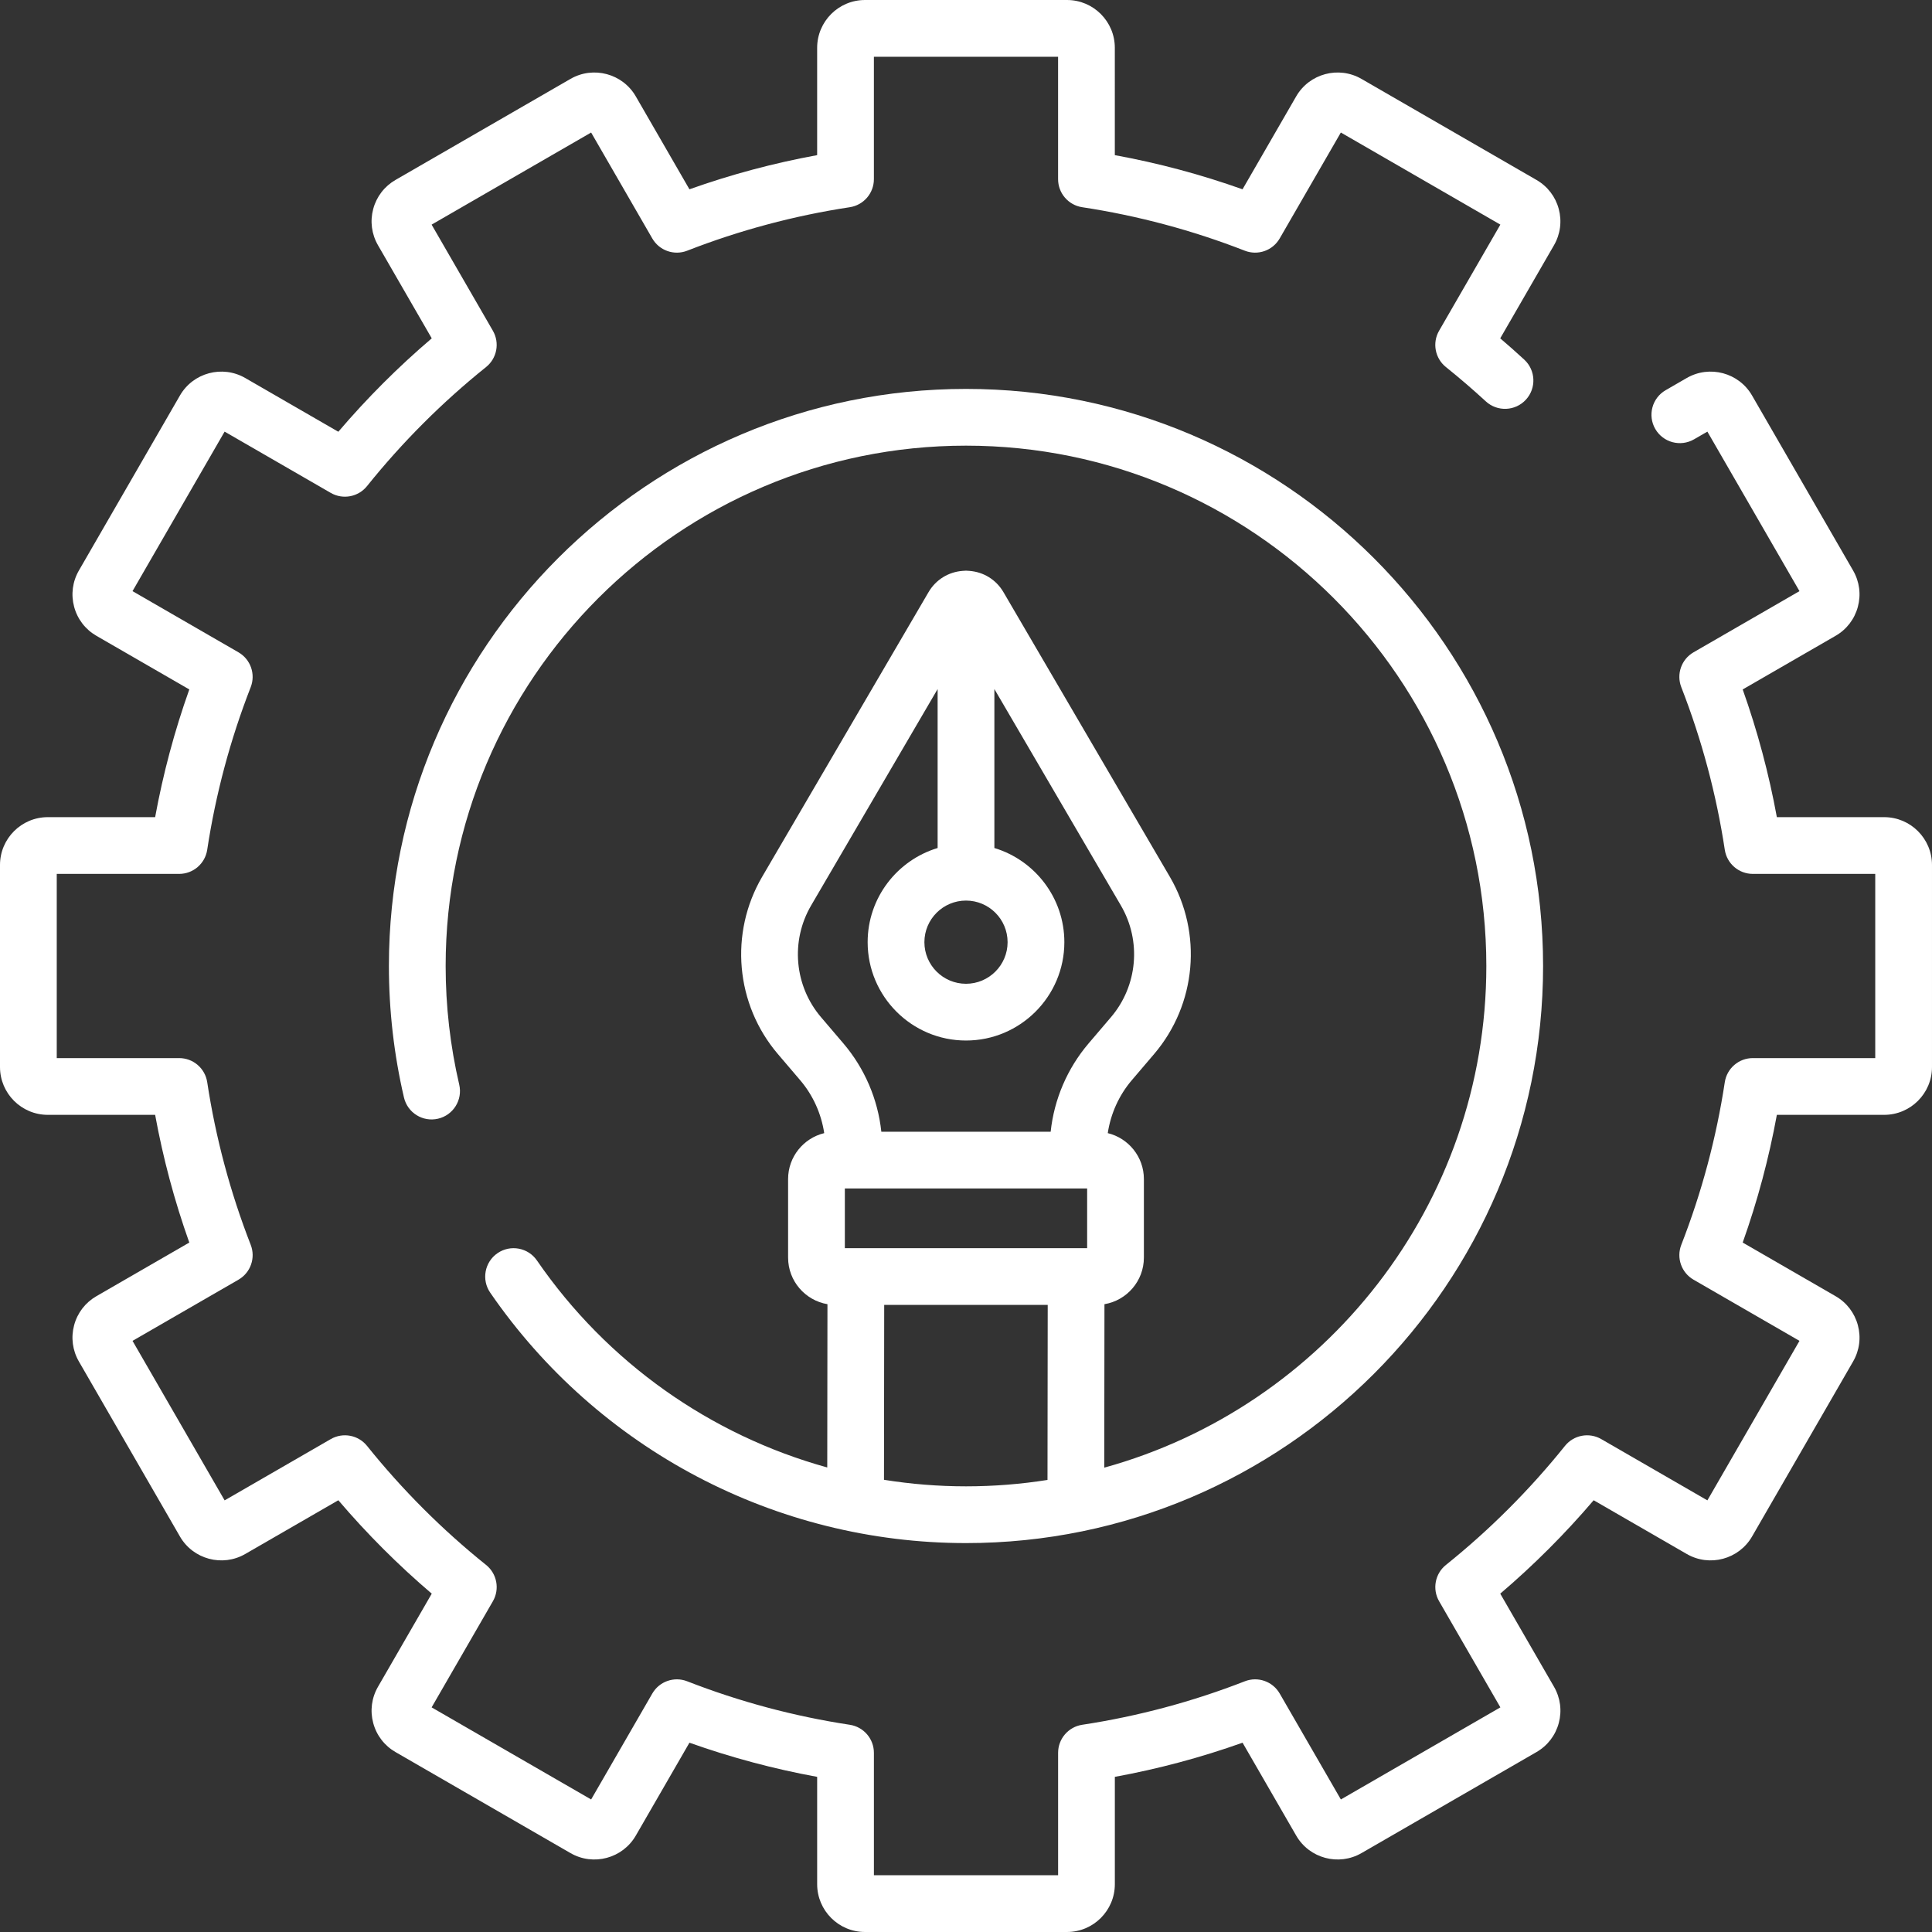
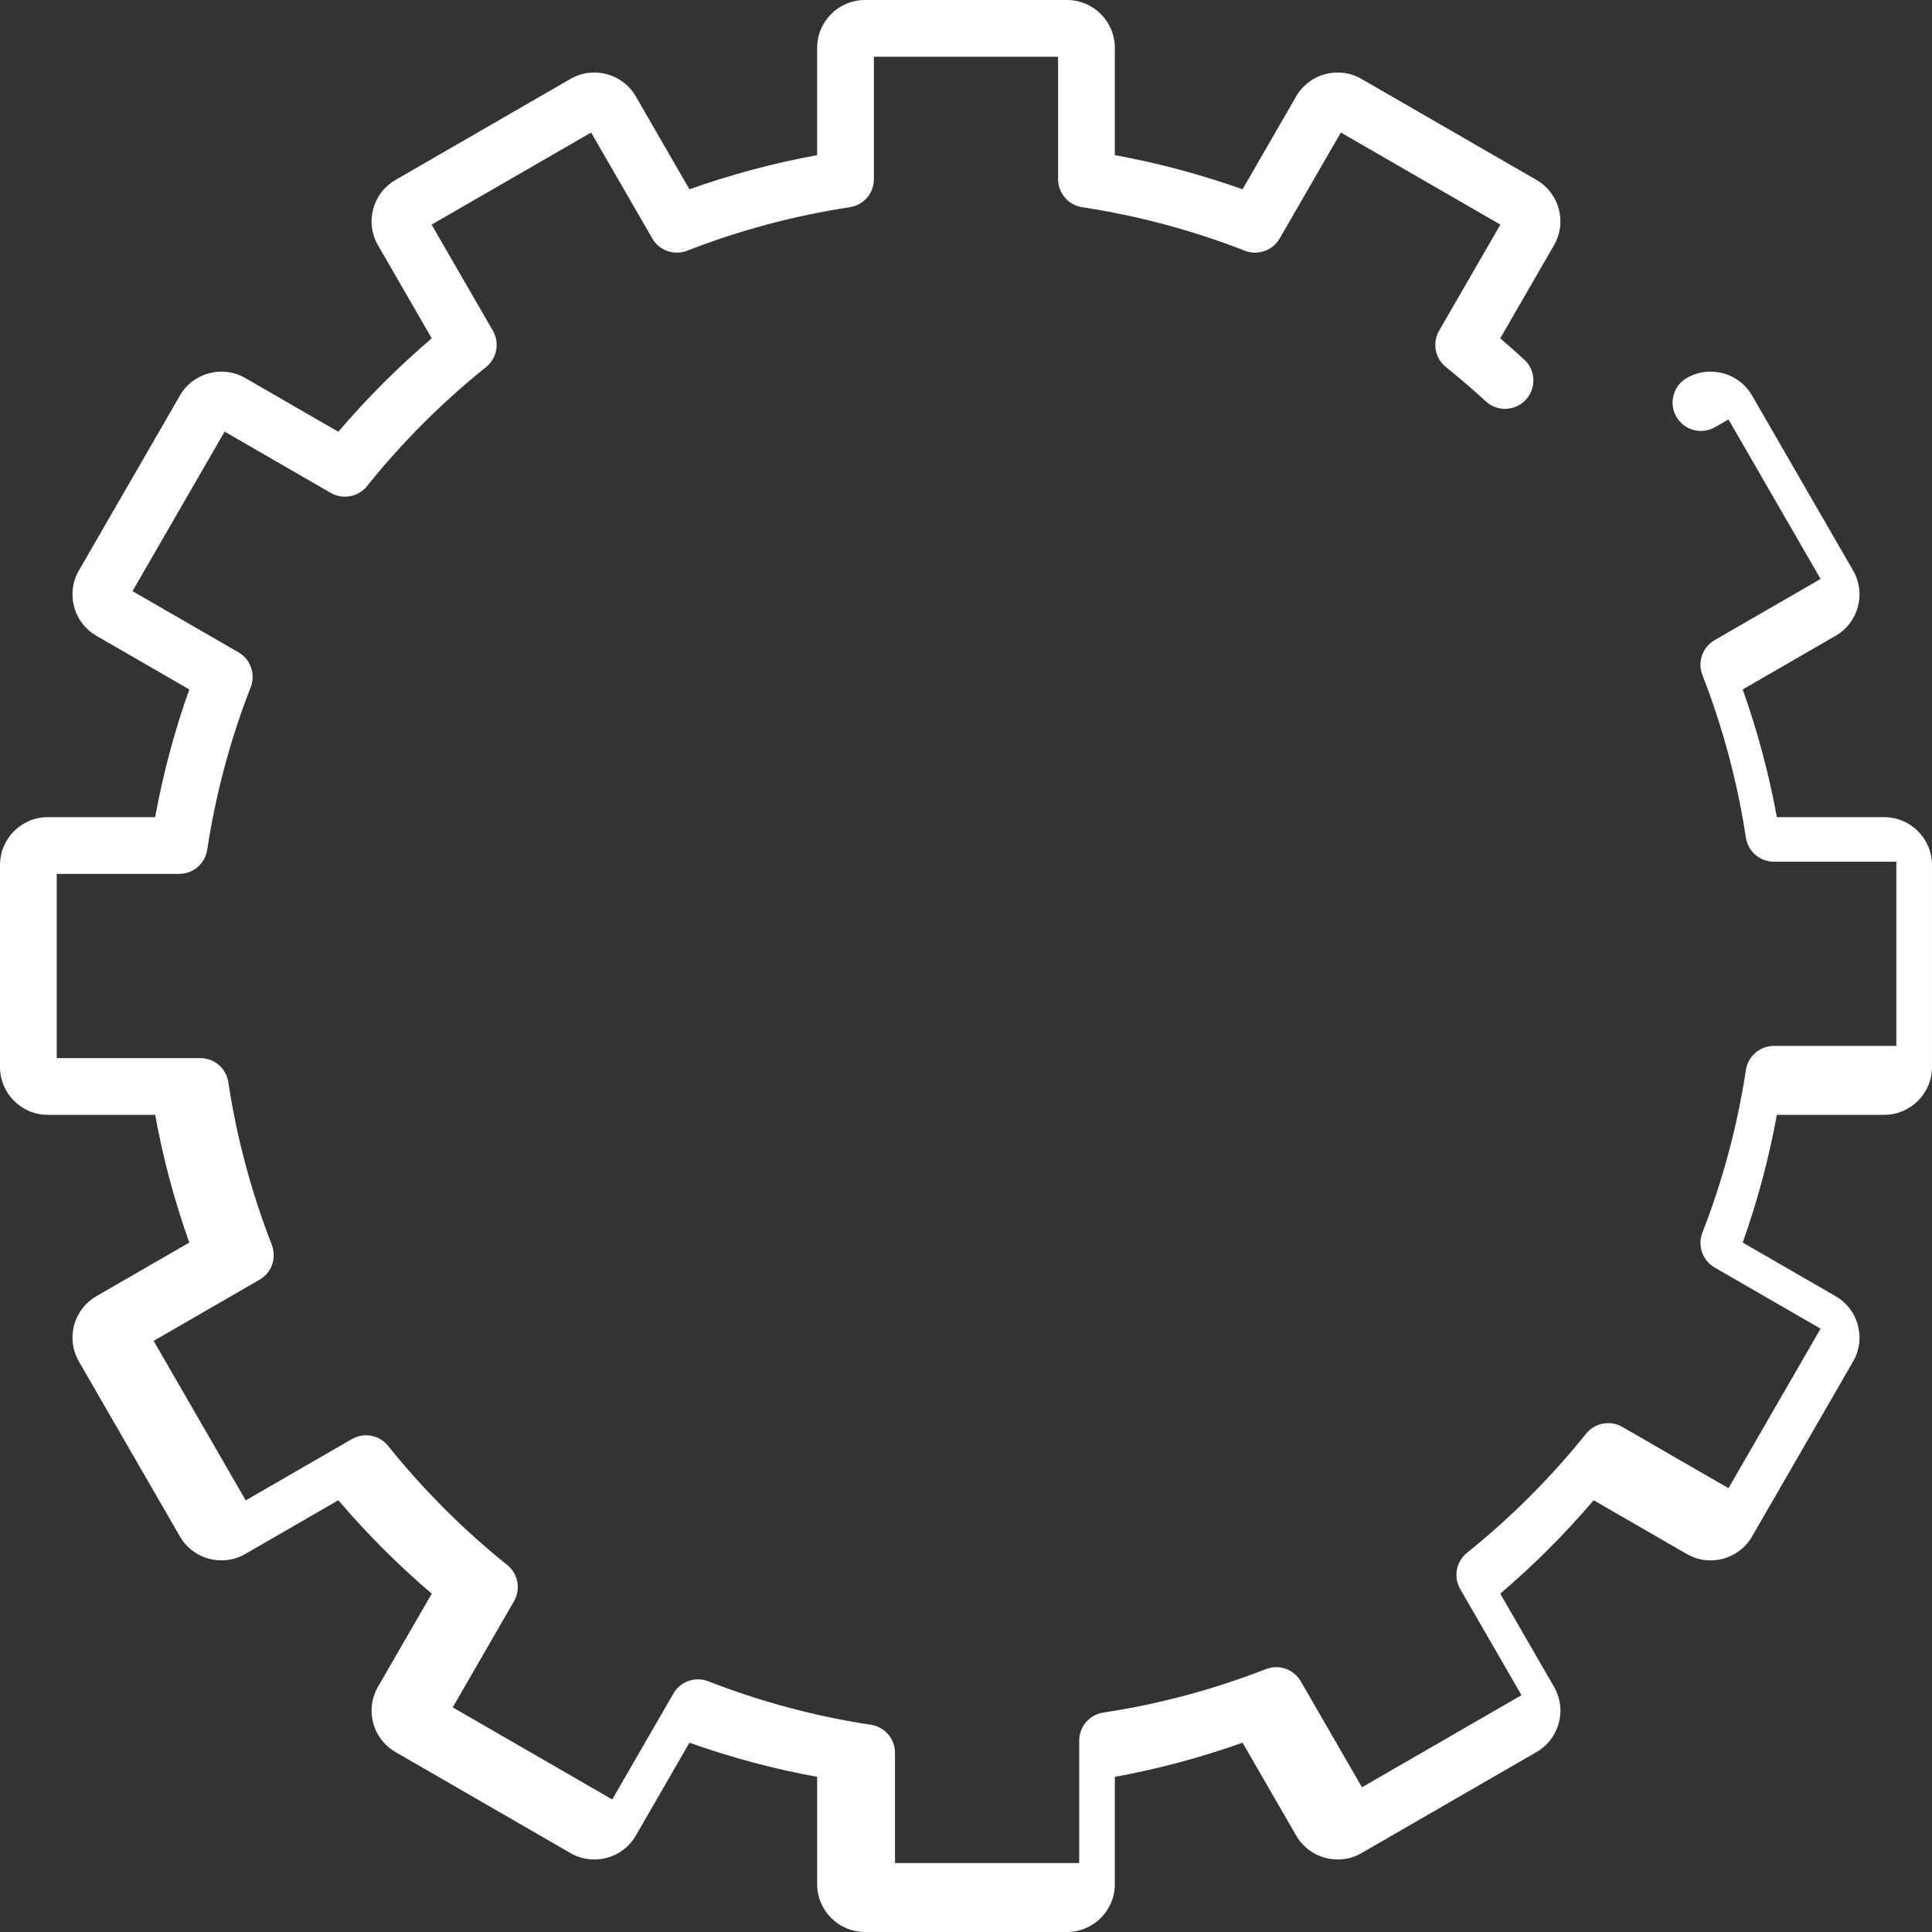
<svg xmlns="http://www.w3.org/2000/svg" version="1.1" width="512" height="512" x="0" y="0" viewBox="0 0 512.003 512.003" style="enable-background:new 0 0 512 512" xml:space="preserve" class="">
  <rect x="0" y="0" width="512.003" height="512.003" fill="#333333" stroke="none" />
  <g>
    <g>
      <g>
-         <path d="M499.332,216.556h-28.444c-2.1-11.495-5.133-22.834-9.053-33.845l24.619-14.214c2.931-1.691,5.027-4.423,5.903-7.693    c0.876-3.269,0.426-6.683-1.266-9.613l-26.777-46.378c-3.493-6.05-11.255-8.13-17.306-4.638l-5.592,3.229    c-3.596,2.077-4.828,6.675-2.752,10.271c2.077,3.597,6.676,4.828,10.272,2.752l3.539-2.043l24.407,42.273l-28.074,16.209    c-3.217,1.857-4.595,5.784-3.246,9.244c5.413,13.875,9.291,28.373,11.526,43.093c0.558,3.674,3.717,6.39,7.434,6.39h32.439v48.814    h-32.439c-3.717,0-6.876,2.716-7.434,6.39c-2.235,14.719-6.113,29.218-11.526,43.094c-1.35,3.46,0.029,7.387,3.246,9.244    l28.074,16.208l-24.407,42.273l-28.122-16.236c-3.214-1.857-7.302-1.089-9.624,1.806c-9.317,11.611-19.929,22.223-31.541,31.541    c-2.895,2.323-3.662,6.41-1.806,9.624l16.236,28.122l-42.274,24.407l-16.208-28.074c-1.857-3.216-5.784-4.597-9.244-3.246    c-13.875,5.413-28.373,9.29-43.094,11.526c-3.674,0.558-6.39,3.718-6.39,7.434v32.439h-48.813V464.52    c0-3.717-2.716-6.876-6.39-7.434c-14.72-2.235-29.219-6.112-43.094-11.526c-3.459-1.348-7.388,0.029-9.244,3.246l-16.208,28.074    l-42.274-24.407l16.236-28.122c1.856-3.214,1.089-7.302-1.806-9.624c-11.612-9.318-22.224-19.93-31.541-31.541    c-2.322-2.894-6.408-3.664-9.624-1.806l-28.122,16.236l-24.407-42.273l28.074-16.208c3.216-1.857,4.595-5.784,3.246-9.244    c-5.413-13.876-9.291-28.375-11.526-43.094c-0.558-3.675-3.717-6.39-7.434-6.39H15.039v-48.814h32.439    c3.717,0,6.876-2.716,7.434-6.39c2.235-14.719,6.113-29.218,11.526-43.093c1.35-3.46-0.029-7.387-3.246-9.244l-28.074-16.209    l24.407-42.273l28.122,16.236c3.214,1.857,7.302,1.089,9.624-1.806c9.317-11.611,19.929-22.223,31.541-31.541    c2.895-2.322,3.662-6.41,1.806-9.624l-16.236-28.122l42.274-24.407l16.208,28.074c1.857,3.216,5.785,4.596,9.244,3.246    c13.875-5.413,28.373-9.29,43.094-11.526c3.674-0.558,6.39-3.718,6.39-7.434V15.04h48.813v32.439c0,3.717,2.716,6.876,6.39,7.434    c14.72,2.235,29.219,6.112,43.094,11.526c3.461,1.351,7.388-0.028,9.244-3.246l16.208-28.074l42.274,24.407l-16.236,28.122    c-1.856,3.214-1.089,7.301,1.805,9.624c3.612,2.898,7.168,5.957,10.57,9.09c3.054,2.812,7.811,2.617,10.625-0.437    c2.813-3.055,2.618-7.811-0.437-10.625c-2.074-1.91-4.201-3.795-6.362-5.636l14.244-24.671c1.692-2.93,2.142-6.344,1.266-9.614    c-0.876-3.269-2.972-6.002-5.903-7.693l-46.38-26.778c-6.049-3.494-13.813-1.411-17.305,4.638l-14.214,24.619    c-11.012-3.92-22.349-6.953-33.846-9.052V12.67c0.004-6.985-5.679-12.669-12.665-12.669h-53.553    c-6.986,0-12.669,5.684-12.669,12.669v28.444c-11.497,2.099-22.834,5.132-33.846,9.052l-14.214-24.619    c-3.492-6.051-11.257-8.129-17.306-4.638L104.81,47.687c-2.931,1.691-5.027,4.424-5.903,7.693    c-0.876,3.269-0.426,6.683,1.266,9.613l14.244,24.672c-8.888,7.575-17.18,15.867-24.755,24.755L64.99,100.176    c-6.05-3.493-13.813-1.412-17.305,4.638L20.91,151.19c-1.692,2.93-2.142,6.344-1.266,9.614c0.876,3.269,2.972,6.002,5.903,7.693    l24.619,14.214c-3.92,11.011-6.953,22.35-9.053,33.845H12.669C5.684,216.556,0,222.239,0,229.225v53.553    c0,6.986,5.683,12.669,12.668,12.669h28.444c2.1,11.494,5.133,22.834,9.053,33.845l-24.619,14.214    c-2.931,1.691-5.027,4.423-5.903,7.693c-0.876,3.269-0.426,6.683,1.266,9.613l26.777,46.378c3.492,6.05,11.256,8.13,17.306,4.638    l24.672-14.244c7.575,8.888,15.866,17.18,24.755,24.755l-14.244,24.671c-1.692,2.93-2.142,6.344-1.266,9.614    c0.876,3.269,2.972,6.002,5.903,7.693l46.38,26.777c6.05,3.494,13.813,1.412,17.305-4.638l14.214-24.619    c11.012,3.92,22.349,6.953,33.846,9.052v28.444c0,6.986,5.683,12.669,12.669,12.669h53.553c6.986,0,12.669-5.684,12.669-12.669    v-28.444c11.497-2.099,22.834-5.132,33.846-9.052l14.214,24.619c3.492,6.05,11.256,8.129,17.306,4.638l46.379-26.777    c2.931-1.691,5.027-4.424,5.903-7.693c0.876-3.269,0.426-6.683-1.266-9.613l-14.244-24.672    c8.888-7.575,17.18-15.867,24.755-24.755l24.672,14.244c6.048,3.493,13.813,1.412,17.305-4.638l26.776-46.377    c1.692-2.93,2.142-6.344,1.266-9.614c-0.876-3.269-2.972-6.002-5.903-7.693l-24.619-14.214c3.92-11.011,6.953-22.351,9.053-33.845    h28.444c6.985,0,12.668-5.684,12.668-12.669v-53.553C512,222.239,506.317,216.556,499.332,216.556z" fill="#ffffff" data-original="#000000" style="" />
+         <path d="M499.332,216.556h-28.444c-2.1-11.495-5.133-22.834-9.053-33.845l24.619-14.214c2.931-1.691,5.027-4.423,5.903-7.693    c0.876-3.269,0.426-6.683-1.266-9.613l-26.777-46.378c-3.493-6.05-11.255-8.13-17.306-4.638c-3.596,2.077-4.828,6.675-2.752,10.271c2.077,3.597,6.676,4.828,10.272,2.752l3.539-2.043l24.407,42.273l-28.074,16.209    c-3.217,1.857-4.595,5.784-3.246,9.244c5.413,13.875,9.291,28.373,11.526,43.093c0.558,3.674,3.717,6.39,7.434,6.39h32.439v48.814    h-32.439c-3.717,0-6.876,2.716-7.434,6.39c-2.235,14.719-6.113,29.218-11.526,43.094c-1.35,3.46,0.029,7.387,3.246,9.244    l28.074,16.208l-24.407,42.273l-28.122-16.236c-3.214-1.857-7.302-1.089-9.624,1.806c-9.317,11.611-19.929,22.223-31.541,31.541    c-2.895,2.323-3.662,6.41-1.806,9.624l16.236,28.122l-42.274,24.407l-16.208-28.074c-1.857-3.216-5.784-4.597-9.244-3.246    c-13.875,5.413-28.373,9.29-43.094,11.526c-3.674,0.558-6.39,3.718-6.39,7.434v32.439h-48.813V464.52    c0-3.717-2.716-6.876-6.39-7.434c-14.72-2.235-29.219-6.112-43.094-11.526c-3.459-1.348-7.388,0.029-9.244,3.246l-16.208,28.074    l-42.274-24.407l16.236-28.122c1.856-3.214,1.089-7.302-1.806-9.624c-11.612-9.318-22.224-19.93-31.541-31.541    c-2.322-2.894-6.408-3.664-9.624-1.806l-28.122,16.236l-24.407-42.273l28.074-16.208c3.216-1.857,4.595-5.784,3.246-9.244    c-5.413-13.876-9.291-28.375-11.526-43.094c-0.558-3.675-3.717-6.39-7.434-6.39H15.039v-48.814h32.439    c3.717,0,6.876-2.716,7.434-6.39c2.235-14.719,6.113-29.218,11.526-43.093c1.35-3.46-0.029-7.387-3.246-9.244l-28.074-16.209    l24.407-42.273l28.122,16.236c3.214,1.857,7.302,1.089,9.624-1.806c9.317-11.611,19.929-22.223,31.541-31.541    c2.895-2.322,3.662-6.41,1.806-9.624l-16.236-28.122l42.274-24.407l16.208,28.074c1.857,3.216,5.785,4.596,9.244,3.246    c13.875-5.413,28.373-9.29,43.094-11.526c3.674-0.558,6.39-3.718,6.39-7.434V15.04h48.813v32.439c0,3.717,2.716,6.876,6.39,7.434    c14.72,2.235,29.219,6.112,43.094,11.526c3.461,1.351,7.388-0.028,9.244-3.246l16.208-28.074l42.274,24.407l-16.236,28.122    c-1.856,3.214-1.089,7.301,1.805,9.624c3.612,2.898,7.168,5.957,10.57,9.09c3.054,2.812,7.811,2.617,10.625-0.437    c2.813-3.055,2.618-7.811-0.437-10.625c-2.074-1.91-4.201-3.795-6.362-5.636l14.244-24.671c1.692-2.93,2.142-6.344,1.266-9.614    c-0.876-3.269-2.972-6.002-5.903-7.693l-46.38-26.778c-6.049-3.494-13.813-1.411-17.305,4.638l-14.214,24.619    c-11.012-3.92-22.349-6.953-33.846-9.052V12.67c0.004-6.985-5.679-12.669-12.665-12.669h-53.553    c-6.986,0-12.669,5.684-12.669,12.669v28.444c-11.497,2.099-22.834,5.132-33.846,9.052l-14.214-24.619    c-3.492-6.051-11.257-8.129-17.306-4.638L104.81,47.687c-2.931,1.691-5.027,4.424-5.903,7.693    c-0.876,3.269-0.426,6.683,1.266,9.613l14.244,24.672c-8.888,7.575-17.18,15.867-24.755,24.755L64.99,100.176    c-6.05-3.493-13.813-1.412-17.305,4.638L20.91,151.19c-1.692,2.93-2.142,6.344-1.266,9.614c0.876,3.269,2.972,6.002,5.903,7.693    l24.619,14.214c-3.92,11.011-6.953,22.35-9.053,33.845H12.669C5.684,216.556,0,222.239,0,229.225v53.553    c0,6.986,5.683,12.669,12.668,12.669h28.444c2.1,11.494,5.133,22.834,9.053,33.845l-24.619,14.214    c-2.931,1.691-5.027,4.423-5.903,7.693c-0.876,3.269-0.426,6.683,1.266,9.613l26.777,46.378c3.492,6.05,11.256,8.13,17.306,4.638    l24.672-14.244c7.575,8.888,15.866,17.18,24.755,24.755l-14.244,24.671c-1.692,2.93-2.142,6.344-1.266,9.614    c0.876,3.269,2.972,6.002,5.903,7.693l46.38,26.777c6.05,3.494,13.813,1.412,17.305-4.638l14.214-24.619    c11.012,3.92,22.349,6.953,33.846,9.052v28.444c0,6.986,5.683,12.669,12.669,12.669h53.553c6.986,0,12.669-5.684,12.669-12.669    v-28.444c11.497-2.099,22.834-5.132,33.846-9.052l14.214,24.619c3.492,6.05,11.256,8.129,17.306,4.638l46.379-26.777    c2.931-1.691,5.027-4.424,5.903-7.693c0.876-3.269,0.426-6.683-1.266-9.613l-14.244-24.672    c8.888-7.575,17.18-15.867,24.755-24.755l24.672,14.244c6.048,3.493,13.813,1.412,17.305-4.638l26.776-46.377    c1.692-2.93,2.142-6.344,1.266-9.614c-0.876-3.269-2.972-6.002-5.903-7.693l-24.619-14.214c3.92-11.011,6.953-22.351,9.053-33.845    h28.444c6.985,0,12.668-5.684,12.668-12.669v-53.553C512,222.239,506.317,216.556,499.332,216.556z" fill="#ffffff" data-original="#000000" style="" />
      </g>
    </g>
    <g>
      <g>
-         <path d="M256,103.067c-84.329,0-152.935,68.606-152.935,152.934c0,11.766,1.343,23.491,3.991,34.852    c0.942,4.044,4.982,6.563,9.03,5.616c4.045-0.942,6.559-4.985,5.616-9.029c-2.388-10.244-3.599-20.822-3.599-31.439    c0-76.037,61.86-137.896,137.897-137.896s137.897,61.86,137.897,137.896c0,63.353-42.948,116.856-101.255,132.945l0.054-43.317    c5.92-0.997,10.448-6.145,10.448-12.344v-20.829c0-5.889-4.088-10.829-9.572-12.164c0.779-5.149,2.959-10.021,6.37-14.023    l5.924-6.95c11.213-13.155,12.887-32.02,4.164-46.944l-44.098-75.444c-1.934-3.309-5.272-5.357-9.042-5.641    c-0.289-0.034-0.582-0.056-0.88-0.057c-0.002,0-0.005,0-0.007,0H256c-0.302,0-0.598,0.023-0.891,0.057    c-3.768,0.285-7.104,2.333-9.038,5.64l-44.1,75.445c-8.723,14.924-7.05,33.79,4.164,46.944l5.923,6.949    c3.411,4.002,5.591,8.874,6.37,14.024c-5.484,1.335-9.572,6.275-9.572,12.164v20.829c0,6.192,4.519,11.336,10.43,12.341    l-0.054,43.27c-30.908-8.557-58.294-27.752-76.932-54.851c-2.353-3.423-7.034-4.288-10.457-1.935    c-3.421,2.354-4.287,7.036-1.934,10.457c28.583,41.559,75.721,66.369,126.092,66.369c84.329,0,152.935-68.606,152.935-152.935    S340.329,103.067,256,103.067z M256,238.662c6.08,0,11.025,4.946,11.025,11.026c0,6.079-4.946,11.025-11.025,11.025    s-11.025-4.946-11.025-11.025C244.975,243.608,249.921,238.662,256,238.662z M277.6,392.201    c-7.039,1.112-14.252,1.696-21.599,1.696c-7.341,0-14.604-0.594-21.734-1.732l0.057-46.348h43.334L277.6,392.201z     M288.106,330.779h-64.211v-15.816h64.211V330.779z M278.438,299.923h-44.874c-0.916-8.6-4.408-16.78-10.061-23.412l-5.923-6.947    c-7.07-8.295-8.125-20.19-2.625-29.599l33.527-57.358v42.126c-10.717,3.236-18.545,13.197-18.545,24.955    c0,14.372,11.692,26.064,26.064,26.064s26.064-11.692,26.064-26.064c0-11.758-7.828-21.719-18.545-24.955v-42.128l33.527,57.359    c5.5,9.409,4.445,21.304-2.625,29.598l-5.924,6.949C282.846,283.142,279.354,291.322,278.438,299.923z" fill="#ffffff" data-original="#000000" style="" />
-       </g>
+         </g>
    </g>
    <g>
</g>
    <g>
</g>
    <g>
</g>
    <g>
</g>
    <g>
</g>
    <g>
</g>
    <g>
</g>
    <g>
</g>
    <g>
</g>
    <g>
</g>
    <g>
</g>
    <g>
</g>
    <g>
</g>
    <g>
</g>
    <g>
</g>
  </g>
</svg>